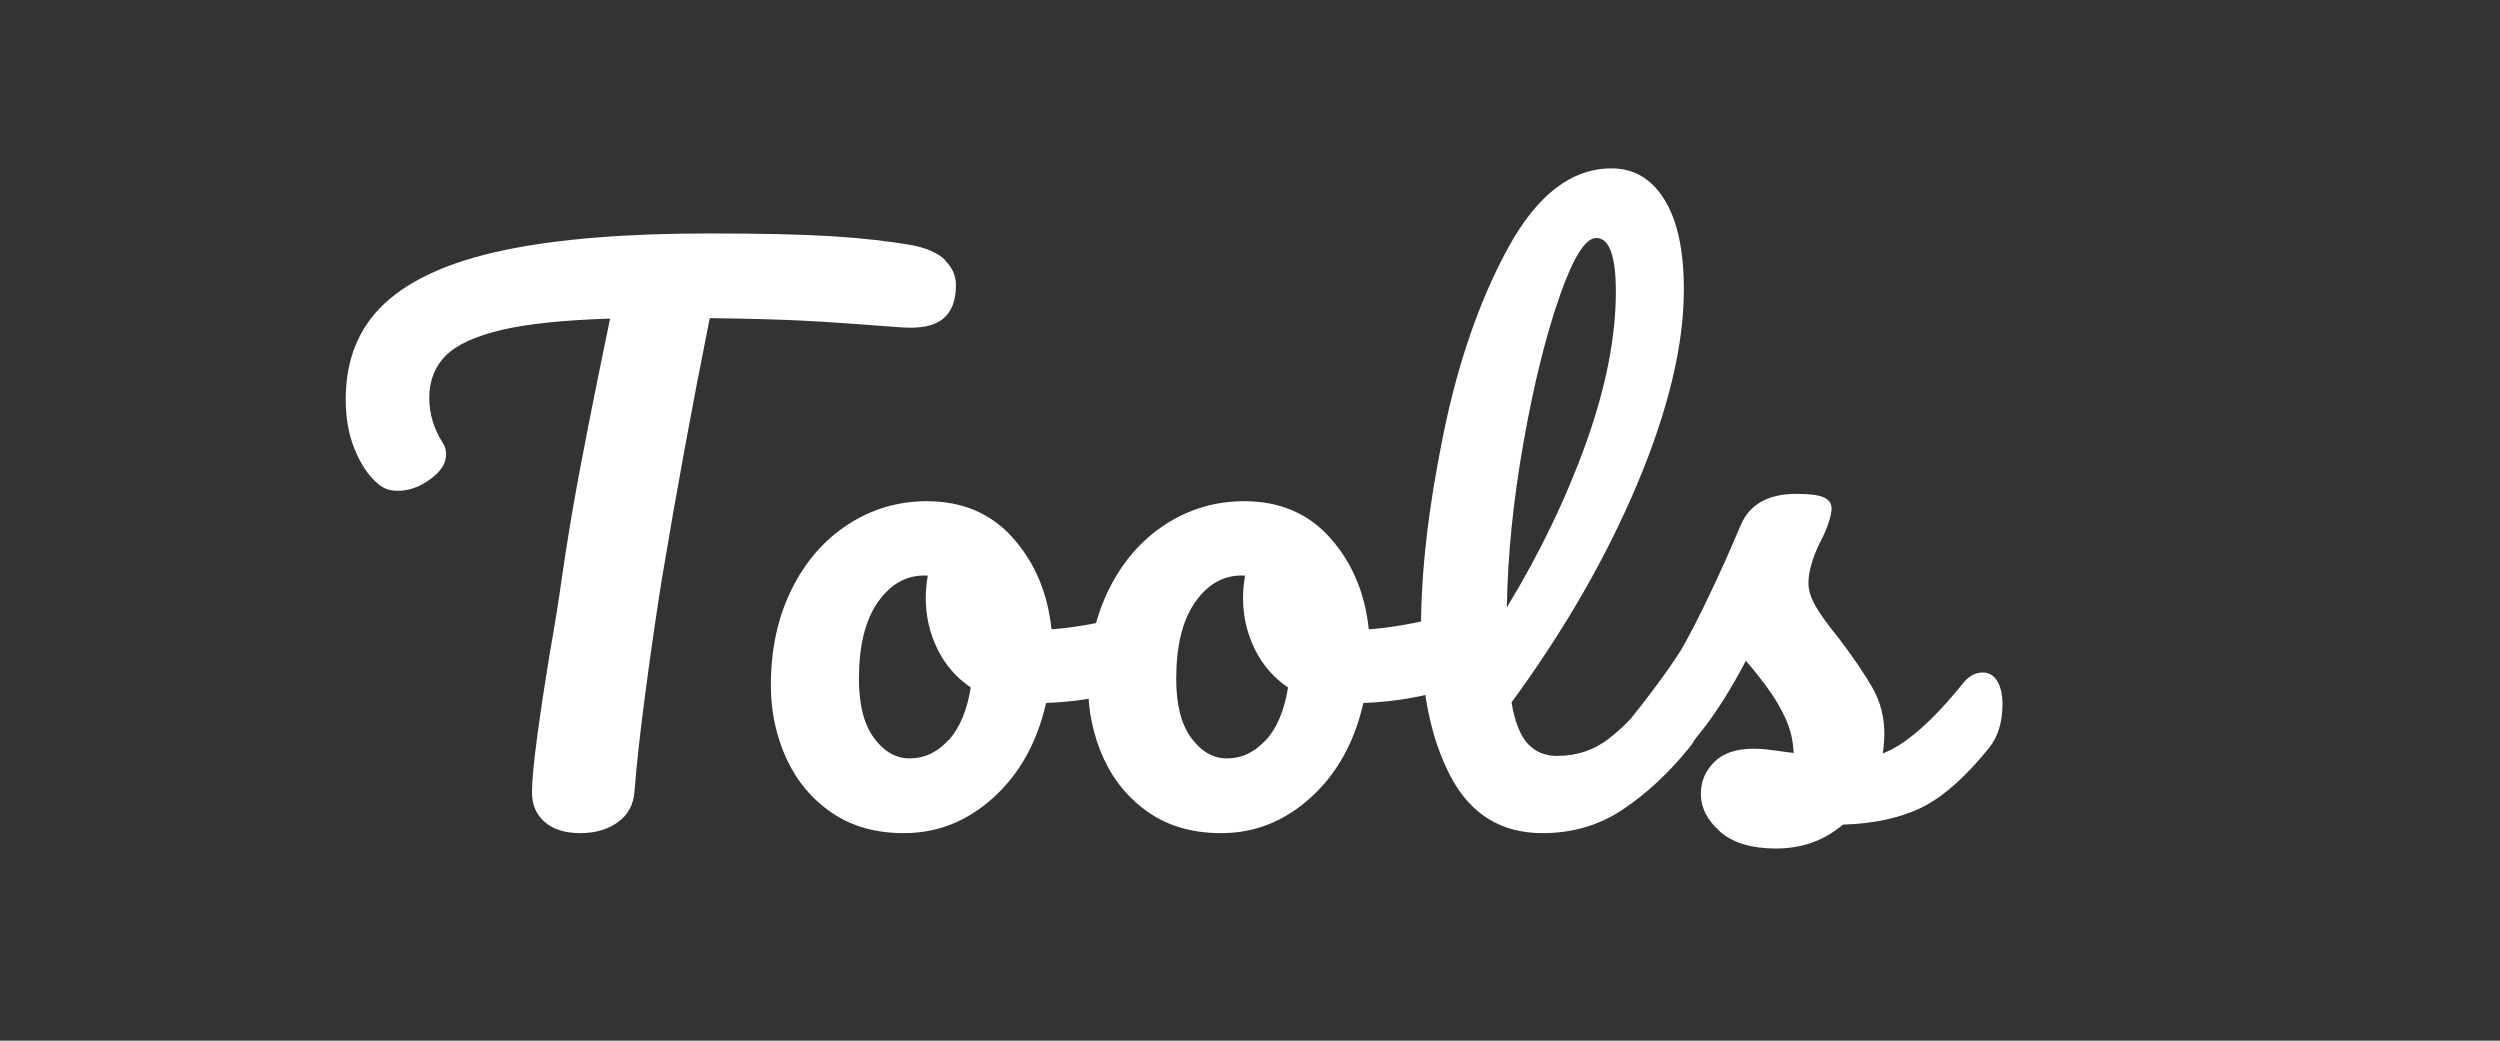
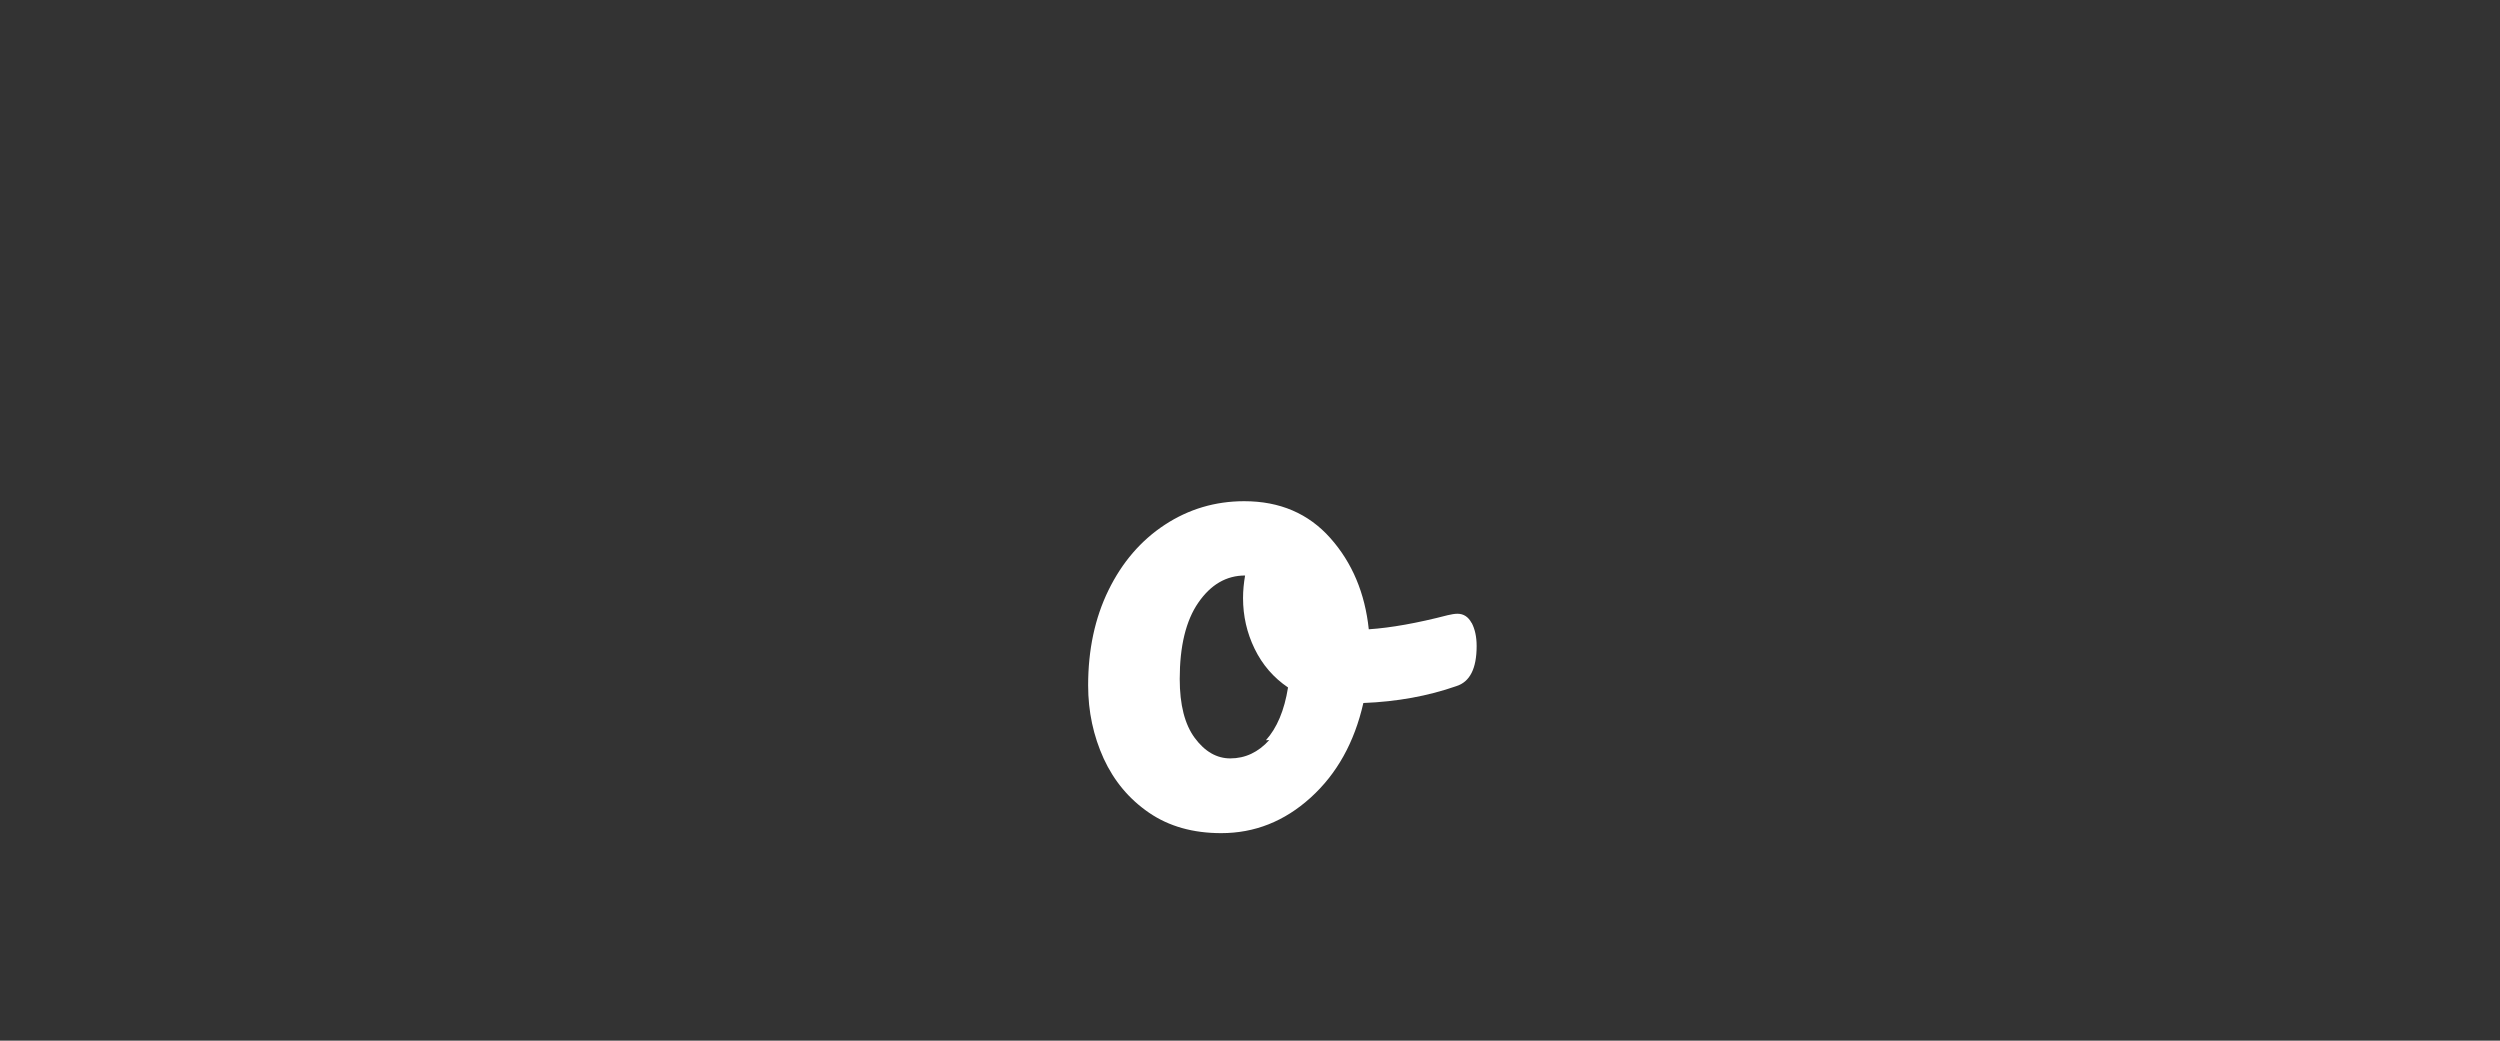
<svg xmlns="http://www.w3.org/2000/svg" id="Layer_1" data-name="Layer 1" viewBox="0 0 170.59 71.01">
  <rect x="0" y="0" width="170.59" height="71.01" fill="#333333" stroke="none" />
  <defs>
    <style>
      .cls-1 {
        fill: #fff;
      }
    </style>
  </defs>
-   <path class="cls-1" d="M64.49,17.78c.5.48.74,1.04.74,1.68,0,1.06-.3,1.82-.89,2.3-.59.48-1.53.67-2.81.58-2.88-.22-5.13-.38-6.74-.46-1.62-.08-3.74-.14-6.36-.17-1.18,5.89-2.27,11.81-3.26,17.76-.35,2.18-.72,4.7-1.1,7.56-.38,2.86-.64,5.18-.77,6.94-.06.93-.45,1.64-1.15,2.14-.7.5-1.55.74-2.54.74-1.06,0-1.87-.26-2.45-.77-.58-.51-.86-1.18-.86-2.02,0-.77.12-2.04.36-3.82.24-1.78.52-3.64.84-5.59.35-1.95.62-3.65.82-5.09.35-2.43.75-4.85,1.2-7.25.45-2.4.9-4.67,1.34-6.82.1-.48.21-1.03.34-1.66.13-.62.27-1.32.43-2.09-3.14.1-5.6.35-7.39.77-1.79.42-3.06,1-3.82,1.75-.75.75-1.13,1.72-1.13,2.9,0,1.09.32,2.13.96,3.12.13.22.19.46.19.72,0,.61-.36,1.18-1.08,1.7-.72.53-1.46.79-2.23.79-.54,0-.99-.16-1.34-.48-.64-.54-1.17-1.32-1.58-2.33-.42-1.01-.62-2.15-.62-3.43,0-2.72.89-4.9,2.66-6.55,1.78-1.65,4.48-2.86,8.11-3.62,3.63-.77,8.3-1.15,13.99-1.15,3.52,0,6.33.06,8.42.19,2.1.13,3.93.34,5.5.62.99.19,1.74.53,2.23,1.01Z" />
-   <path class="cls-1" d="M78.77,42.5c.22.42.34.94.34,1.58,0,1.54-.46,2.45-1.39,2.74-1.92.67-4.03,1.06-6.34,1.15-.61,2.69-1.81,4.84-3.6,6.46-1.79,1.62-3.82,2.42-6.1,2.42-1.92,0-3.56-.46-4.92-1.39-1.36-.93-2.39-2.16-3.1-3.7-.7-1.54-1.06-3.2-1.06-4.99,0-2.43.46-4.6,1.39-6.5.93-1.9,2.21-3.39,3.84-4.46,1.63-1.07,3.44-1.61,5.42-1.61,2.43,0,4.39.84,5.88,2.52,1.49,1.68,2.36,3.75,2.62,6.22,1.5-.1,3.3-.42,5.38-.96.26-.06.48-.1.67-.1.42,0,.74.21.96.62ZM64.73,50.51c.75-.83,1.26-2.03,1.51-3.6-.99-.67-1.75-1.55-2.28-2.64s-.79-2.24-.79-3.46c0-.51.05-1.02.14-1.54h-.24c-1.28,0-2.34.62-3.19,1.85-.85,1.23-1.27,2.97-1.27,5.21,0,1.76.34,3.1,1.03,4.03.69.93,1.5,1.39,2.42,1.39,1.02,0,1.91-.42,2.66-1.25Z" />
-   <path class="cls-1" d="M100.42,42.5c.22.42.34.94.34,1.58,0,1.54-.46,2.45-1.39,2.74-1.92.67-4.03,1.06-6.34,1.15-.61,2.69-1.81,4.84-3.6,6.46s-3.82,2.42-6.1,2.42c-1.92,0-3.56-.46-4.92-1.39-1.36-.93-2.39-2.16-3.1-3.7-.7-1.54-1.06-3.2-1.06-4.99,0-2.43.46-4.6,1.39-6.5.93-1.9,2.21-3.39,3.84-4.46,1.63-1.07,3.44-1.61,5.42-1.61,2.43,0,4.39.84,5.88,2.52,1.49,1.68,2.36,3.75,2.62,6.22,1.5-.1,3.3-.42,5.38-.96.26-.06.48-.1.67-.1.42,0,.74.21.96.62ZM86.38,50.51c.75-.83,1.26-2.03,1.51-3.6-.99-.67-1.75-1.55-2.28-2.64-.53-1.09-.79-2.24-.79-3.46,0-.51.05-1.02.14-1.54h-.24c-1.28,0-2.34.62-3.19,1.85-.85,1.23-1.27,2.97-1.27,5.21,0,1.76.34,3.1,1.03,4.03.69.93,1.5,1.39,2.42,1.39,1.02,0,1.91-.42,2.66-1.25Z" />
-   <path class="cls-1" d="M115.8,46.48c.24.38.36.91.36,1.58,0,1.28-.3,2.27-.91,2.98-1.38,1.7-2.87,3.09-4.49,4.18-1.62,1.09-3.45,1.63-5.5,1.63-2.82,0-4.9-1.28-6.26-3.84-1.36-2.56-2.04-5.87-2.04-9.94s.5-8.35,1.51-13.34,2.5-9.28,4.46-12.86c1.97-3.58,4.31-5.38,7.03-5.38,1.54,0,2.74.71,3.62,2.14.88,1.42,1.32,3.46,1.32,6.12,0,3.81-1.06,8.22-3.17,13.25-2.11,5.02-4.98,10-8.59,14.93.22,1.31.59,2.25,1.1,2.81.51.56,1.18.84,2.02.84,1.31,0,2.46-.38,3.46-1.13.99-.75,2.26-2.04,3.79-3.86.38-.45.82-.67,1.3-.67.42,0,.74.19.98.58ZM106.42,20.23c-.93,2.66-1.75,5.95-2.45,9.89-.7,3.94-1.09,7.71-1.15,11.33,2.27-3.74,4.08-7.5,5.42-11.26,1.34-3.76,2.02-7.19,2.02-10.3,0-2.43-.45-3.65-1.34-3.65-.74,0-1.57,1.33-2.5,3.98Z" />
-   <path class="cls-1" d="M117.38,56.75c-.88-.77-1.32-1.63-1.32-2.59,0-.83.3-1.55.91-2.16.61-.61,1.5-.91,2.69-.91.42,0,.9.04,1.46.12.56.08.98.14,1.27.17-.03-.83-.22-1.62-.55-2.35-.34-.74-.76-1.45-1.27-2.14-.51-.69-.99-1.29-1.44-1.8-.99,1.89-1.98,3.46-2.95,4.7s-2.04,2.43-3.19,3.55c-.58.58-1.18.86-1.82.86-.51,0-.93-.18-1.25-.55-.32-.37-.48-.82-.48-1.37,0-.64.22-1.23.67-1.78l.62-.77c1.76-2.18,3.09-3.97,3.98-5.38.54-.93,1.18-2.17,1.92-3.72.74-1.55,1.46-3.16,2.16-4.82.61-1.41,1.87-2.11,3.79-2.11.9,0,1.52.08,1.87.24.35.16.53.42.53.77,0,.19-.06.5-.19.91s-.3.83-.53,1.25c-.58,1.15-.86,2.13-.86,2.93,0,.48.17,1.01.5,1.58s.86,1.3,1.56,2.16c1.02,1.34,1.8,2.49,2.33,3.43.53.94.79,1.98.79,3.1,0,.32-.03.77-.1,1.34,1.57-.61,3.41-2.22,5.52-4.85.38-.45.82-.67,1.3-.67.42,0,.74.19.98.58s.36.91.36,1.58c0,1.22-.3,2.21-.91,2.98-1.6,1.98-3.13,3.34-4.58,4.06-1.46.72-3.26,1.11-5.4,1.18-1.28,1.09-2.8,1.63-4.56,1.63-1.66,0-2.94-.38-3.82-1.15Z" />
+   <path class="cls-1" d="M100.42,42.5c.22.42.34.94.34,1.58,0,1.54-.46,2.45-1.39,2.74-1.92.67-4.03,1.06-6.34,1.15-.61,2.69-1.81,4.84-3.6,6.46s-3.82,2.42-6.1,2.42c-1.92,0-3.56-.46-4.92-1.39-1.36-.93-2.39-2.16-3.1-3.7-.7-1.54-1.06-3.2-1.06-4.99,0-2.43.46-4.6,1.39-6.5.93-1.9,2.21-3.39,3.84-4.46,1.63-1.07,3.44-1.61,5.42-1.61,2.43,0,4.39.84,5.88,2.52,1.49,1.68,2.36,3.75,2.62,6.22,1.5-.1,3.3-.42,5.38-.96.26-.06.48-.1.67-.1.42,0,.74.21.96.62ZM86.38,50.51c.75-.83,1.26-2.03,1.51-3.6-.99-.67-1.75-1.55-2.28-2.64-.53-1.09-.79-2.24-.79-3.46,0-.51.05-1.02.14-1.54c-1.28,0-2.34.62-3.19,1.85-.85,1.23-1.27,2.97-1.27,5.21,0,1.76.34,3.1,1.03,4.03.69.93,1.5,1.39,2.42,1.39,1.02,0,1.91-.42,2.66-1.25Z" />
</svg>